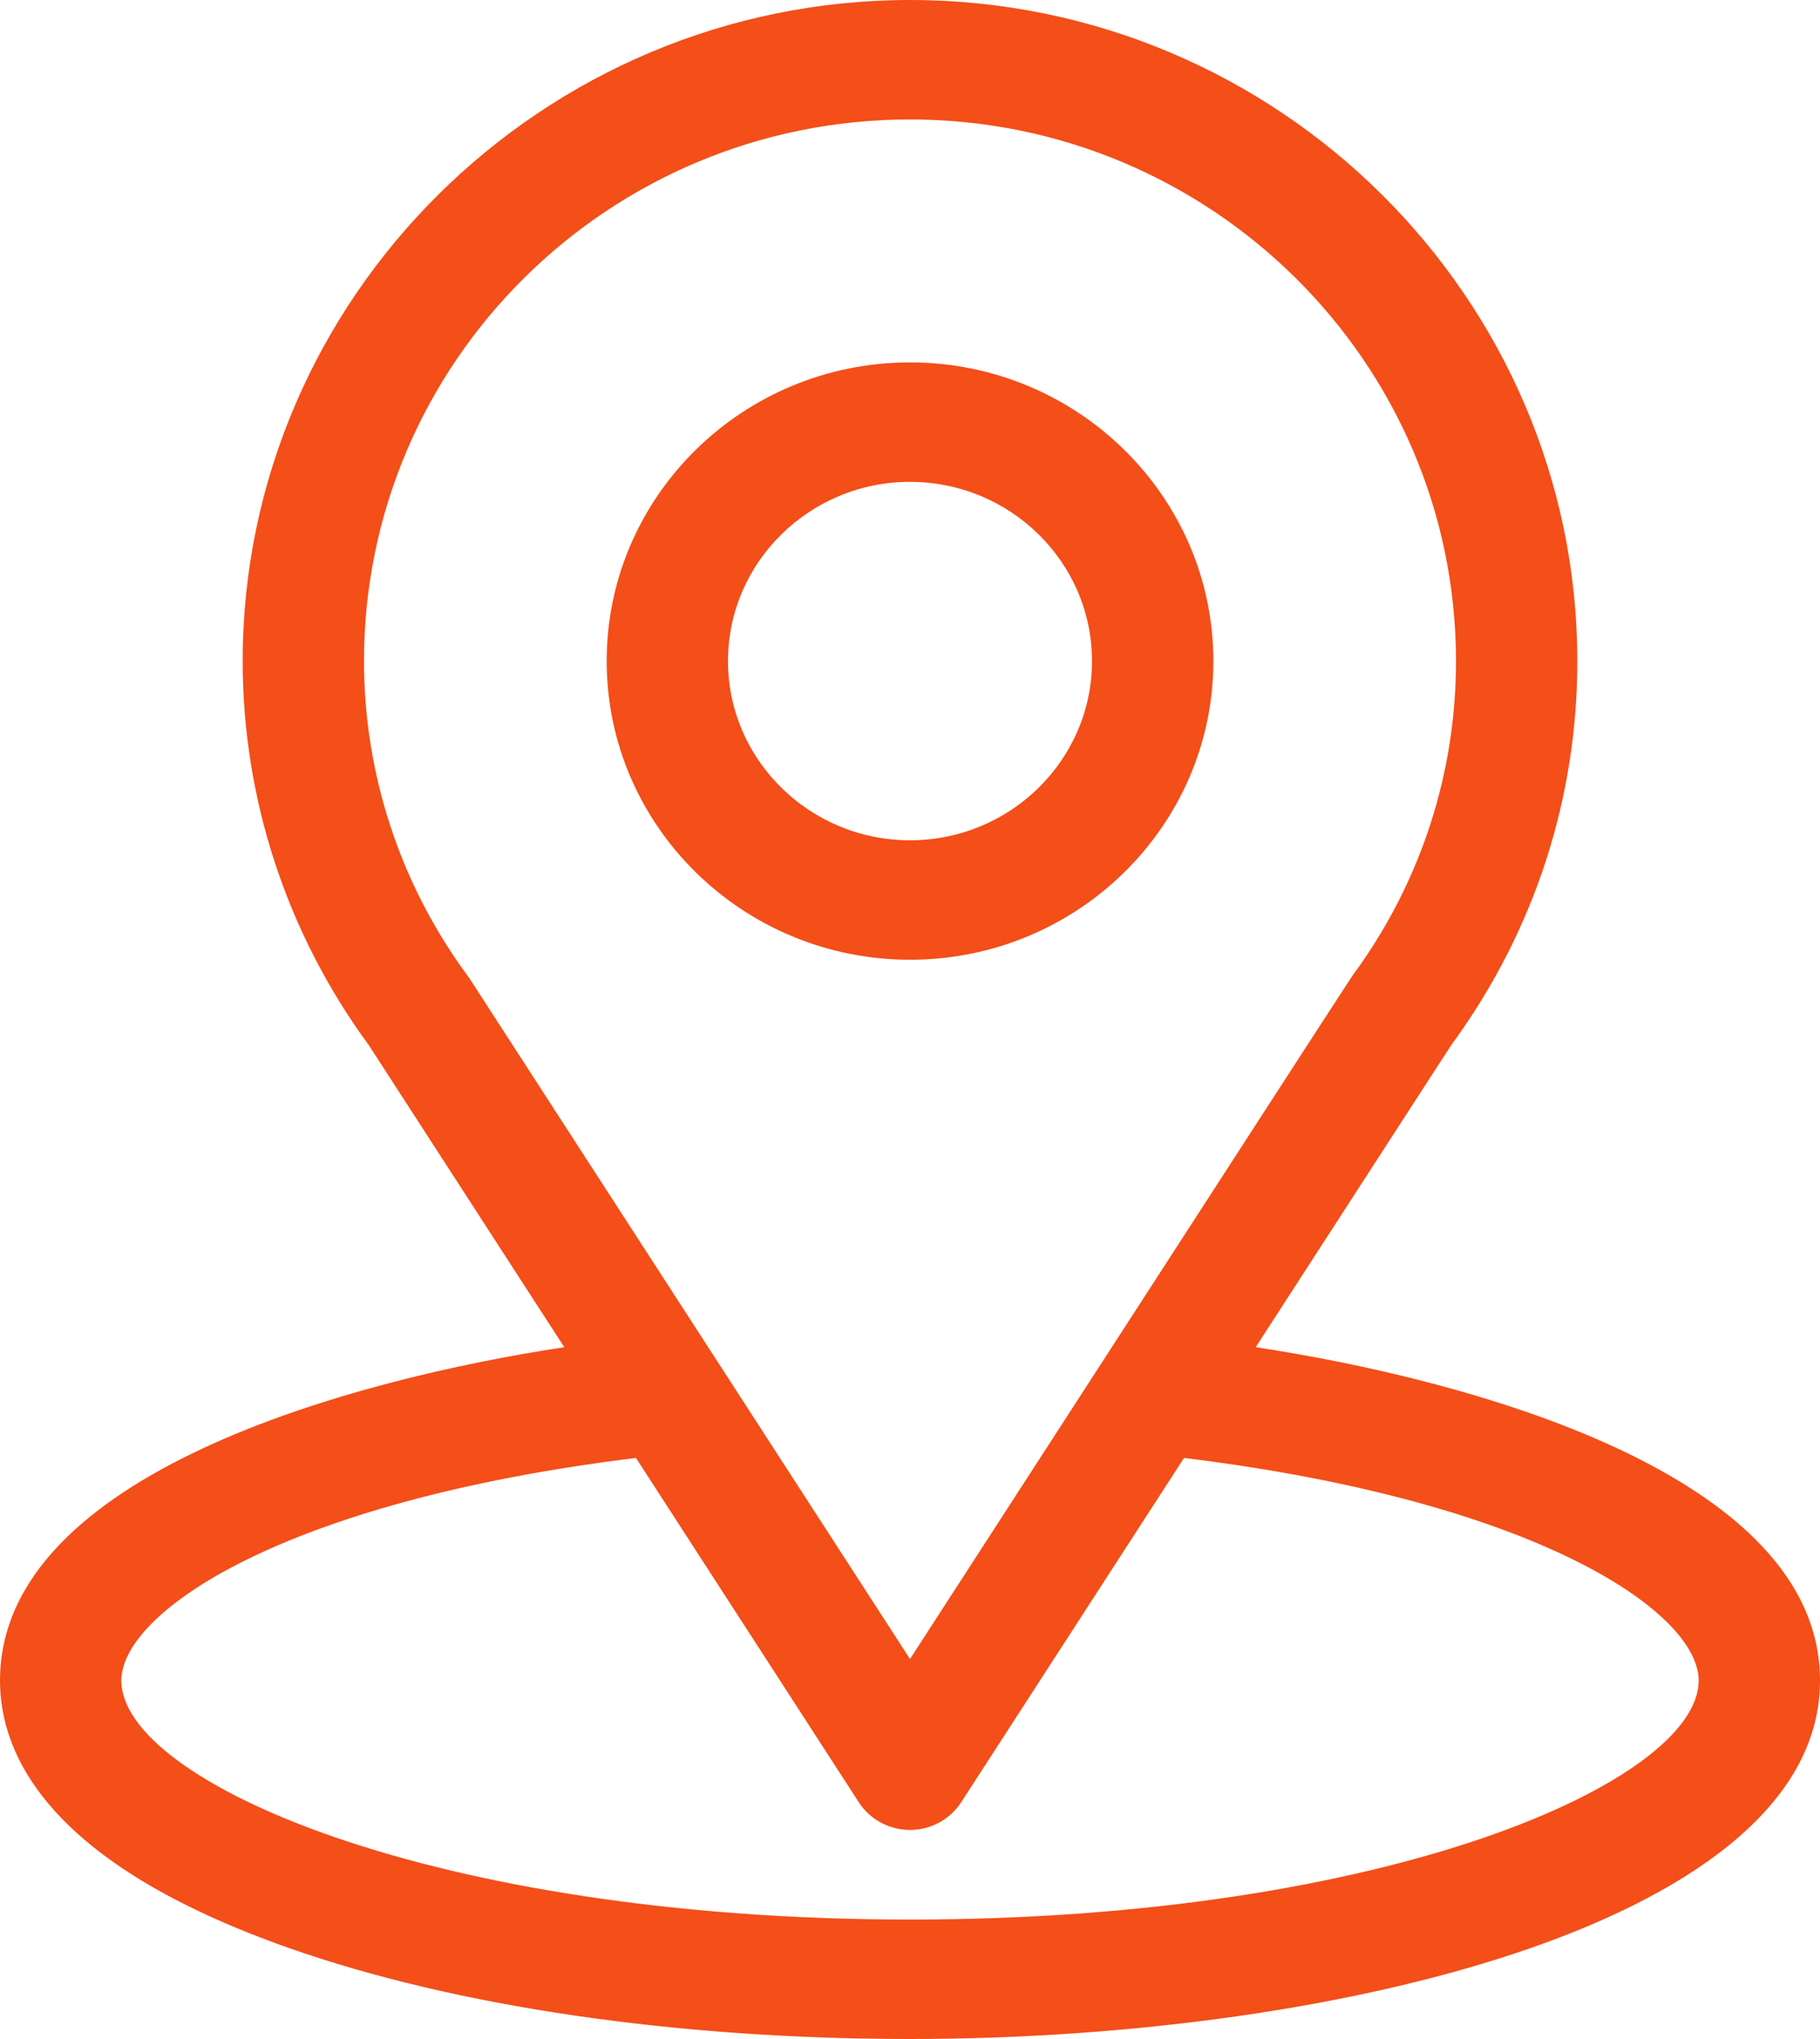
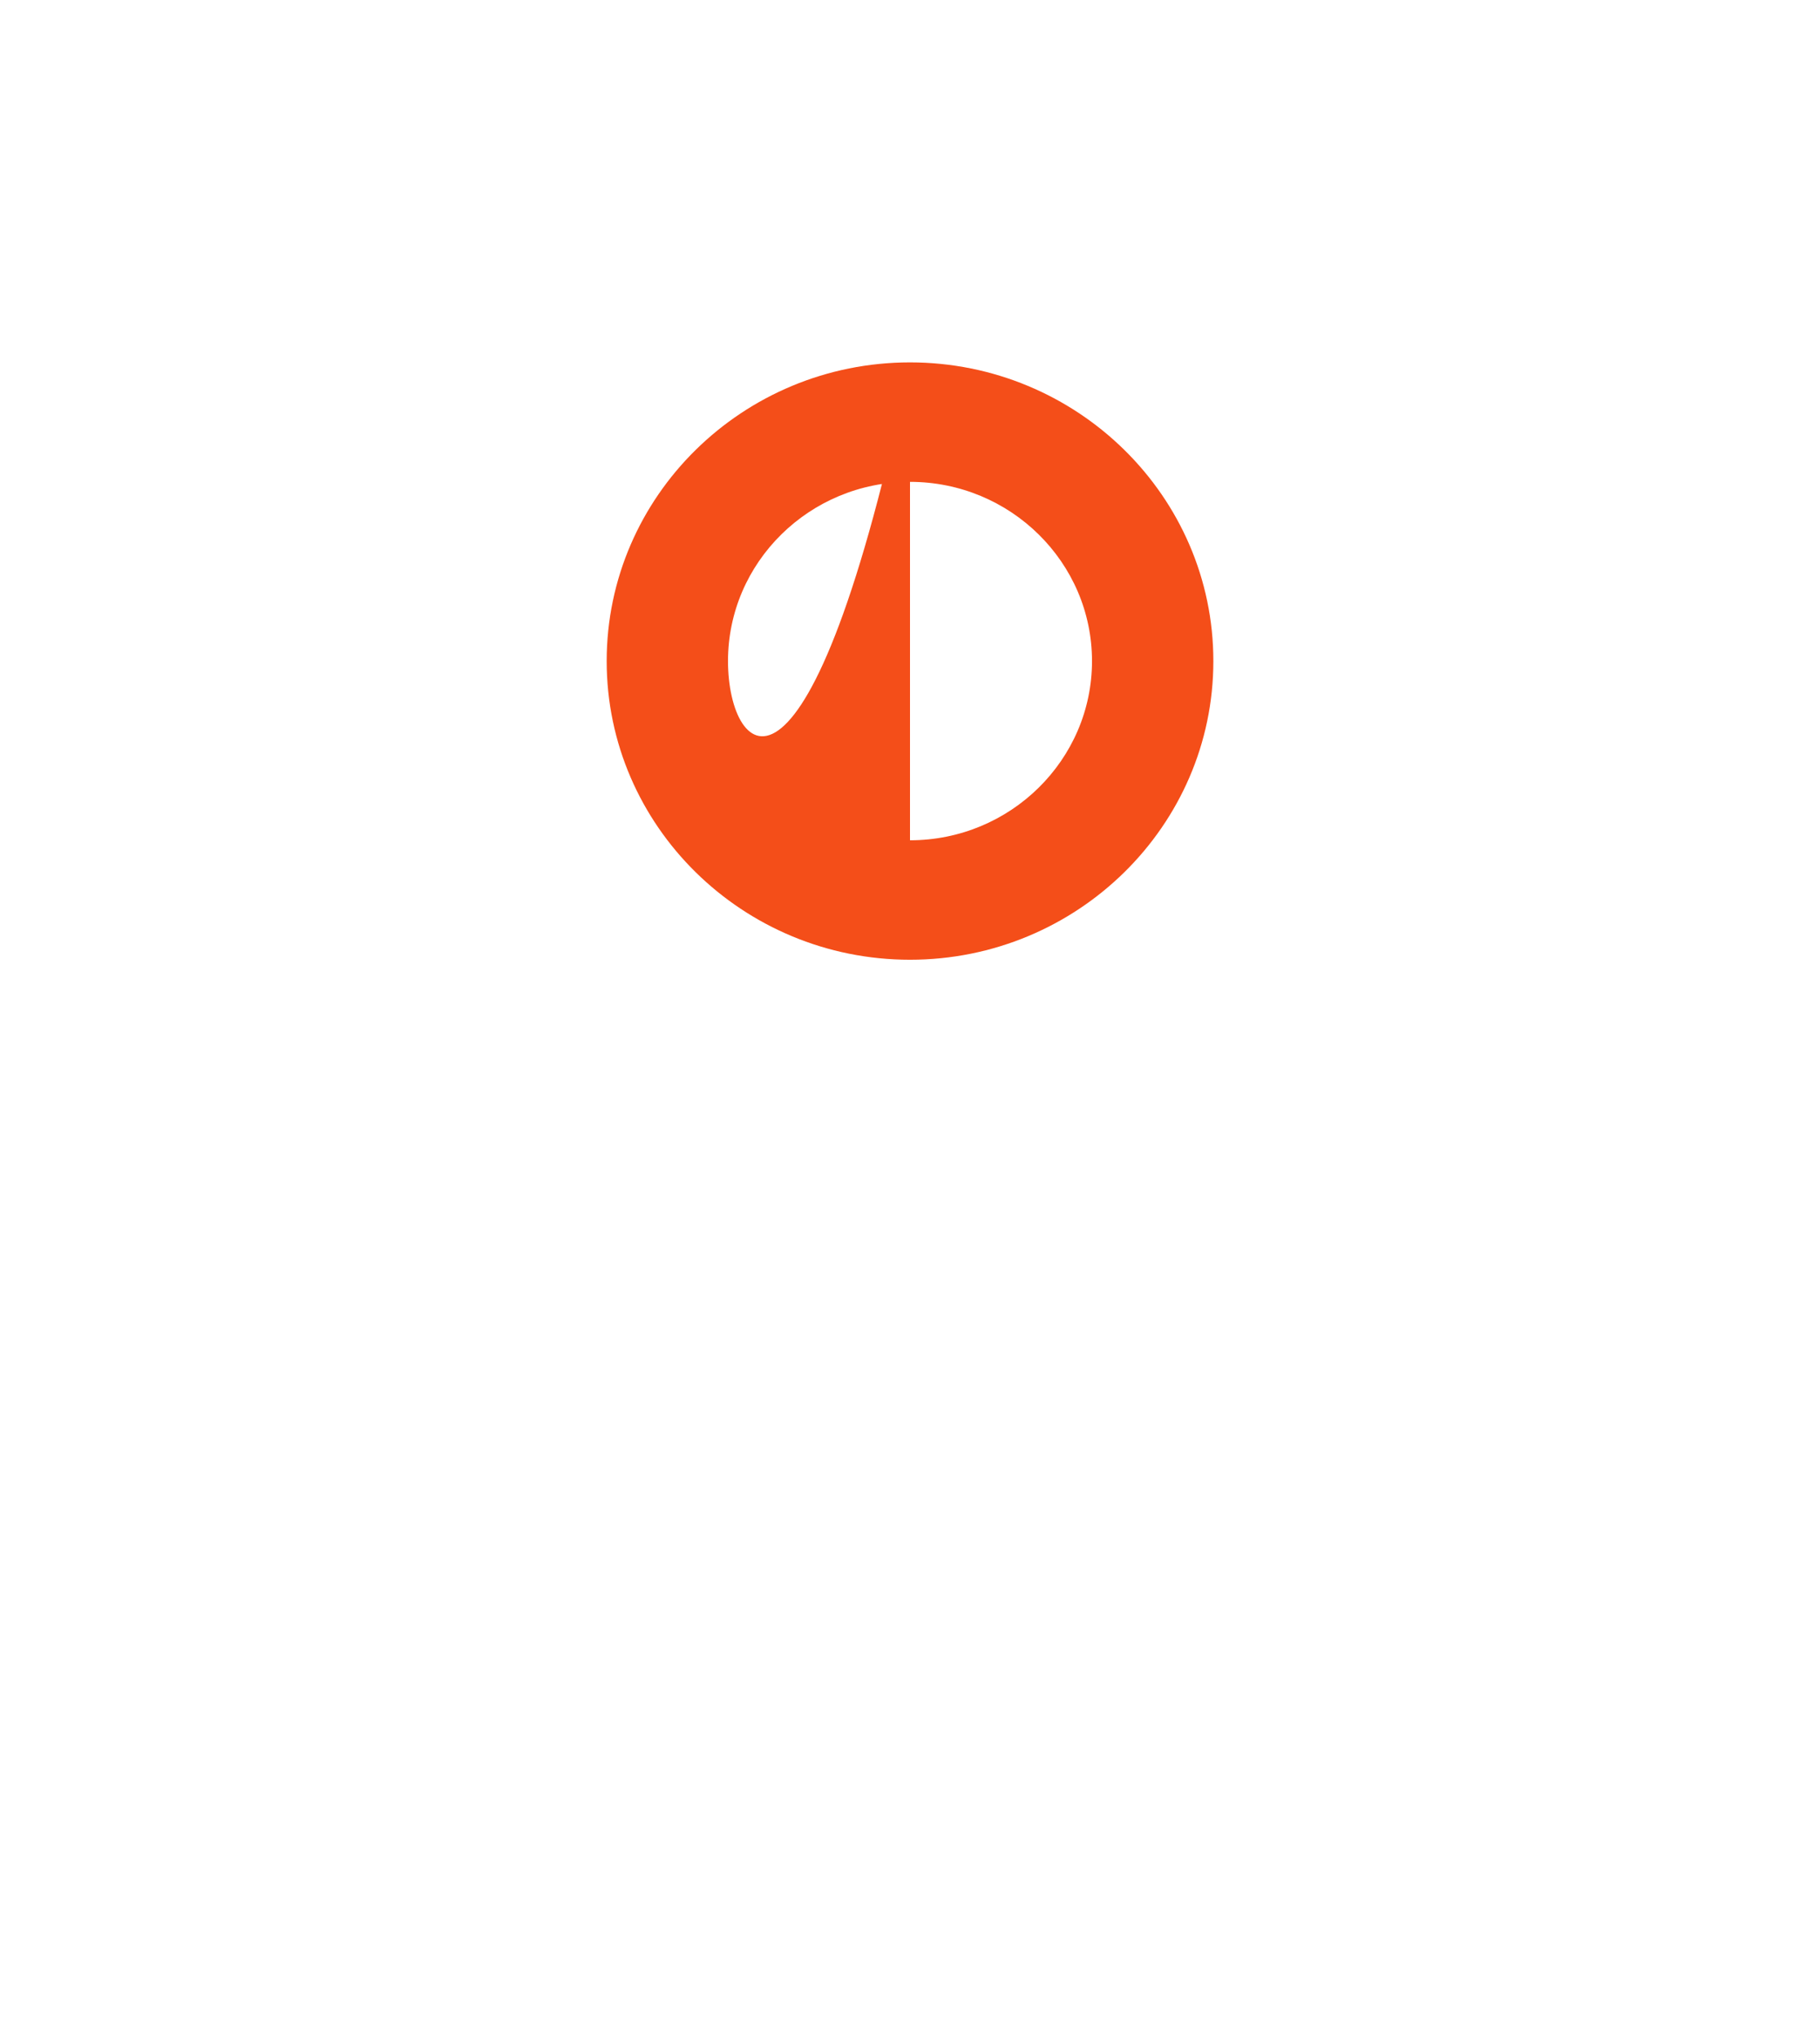
<svg xmlns="http://www.w3.org/2000/svg" width="50" height="56" viewBox="0 0 50 56" fill="none">
-   <path d="M34.497 37C40.551 27.649 39.79 28.816 39.964 28.572C42.168 25.512 43.333 21.91 43.333 18.156C43.333 8.201 35.127 0 25 0C14.906 0 6.667 8.185 6.667 18.156C6.667 21.908 7.856 25.604 10.132 28.705L15.502 37C9.761 37.869 0 40.457 0 46.156C0 48.234 1.378 51.195 7.94 53.502C12.523 55.113 18.581 56 25 56C37.003 56 50 52.667 50 46.156C50 40.456 40.251 37.87 34.497 37ZM12.917 26.9C12.898 26.872 12.879 26.845 12.859 26.817C10.965 24.252 10 21.212 10 18.156C10 9.951 16.712 3.281 25 3.281C33.271 3.281 40 9.954 40 18.156C40 21.217 39.053 24.154 37.262 26.651C37.101 26.86 37.939 25.579 25 45.564L12.917 26.9ZM25 52.719C11.89 52.719 3.333 48.925 3.333 46.156C3.333 44.295 7.73 41.235 17.472 40.042L23.594 49.499C23.9 49.972 24.43 50.258 25 50.258C25.569 50.258 26.099 49.972 26.405 49.499L32.528 40.042C42.27 41.235 46.667 44.295 46.667 46.156C46.667 48.902 38.187 52.719 25 52.719Z" fill="#F44E19" />
-   <path d="M25 9.953C20.405 9.953 16.667 13.633 16.667 18.156C16.667 22.68 20.405 26.359 25 26.359C29.595 26.359 33.334 22.68 33.334 18.156C33.334 13.633 29.595 9.953 25 9.953ZM25 23.078C22.243 23.078 20 20.87 20 18.156C20 15.442 22.243 13.234 25 13.234C27.757 13.234 30 15.442 30 18.156C30 20.87 27.757 23.078 25 23.078Z" fill="#F44E19" />
+   <path d="M25 9.953C20.405 9.953 16.667 13.633 16.667 18.156C16.667 22.68 20.405 26.359 25 26.359C29.595 26.359 33.334 22.68 33.334 18.156C33.334 13.633 29.595 9.953 25 9.953ZC22.243 23.078 20 20.87 20 18.156C20 15.442 22.243 13.234 25 13.234C27.757 13.234 30 15.442 30 18.156C30 20.87 27.757 23.078 25 23.078Z" fill="#F44E19" />
</svg>